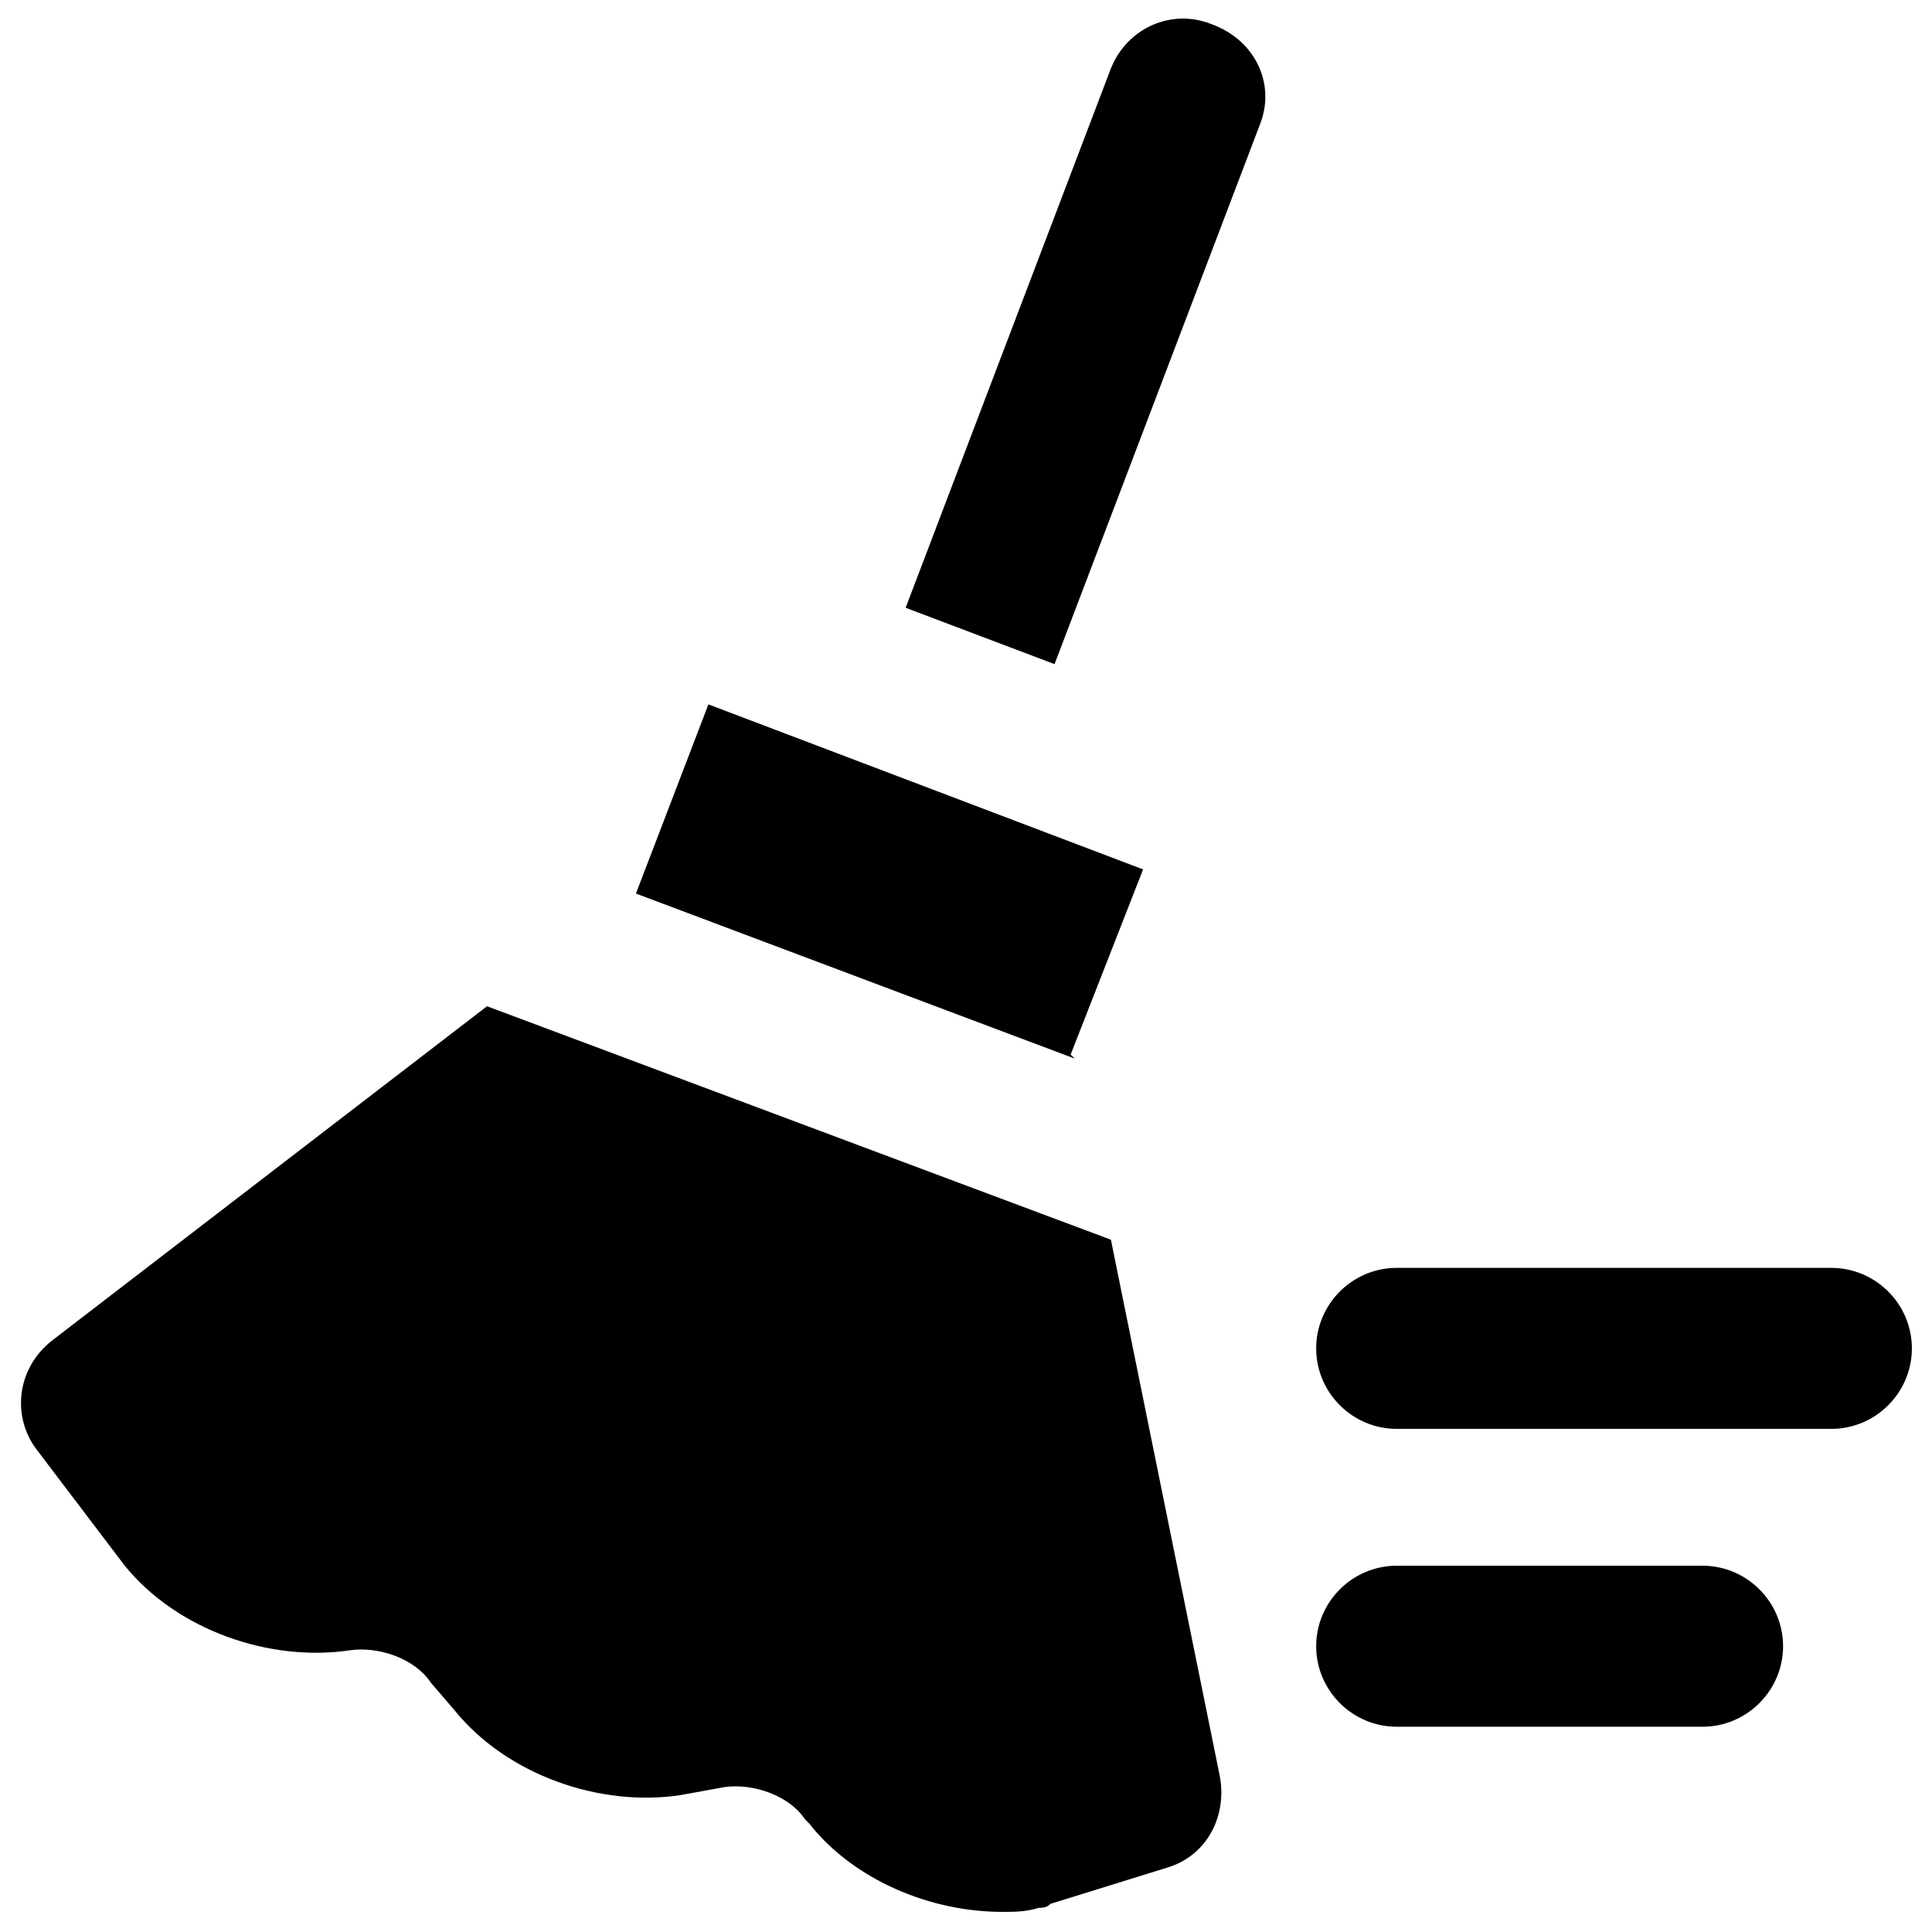
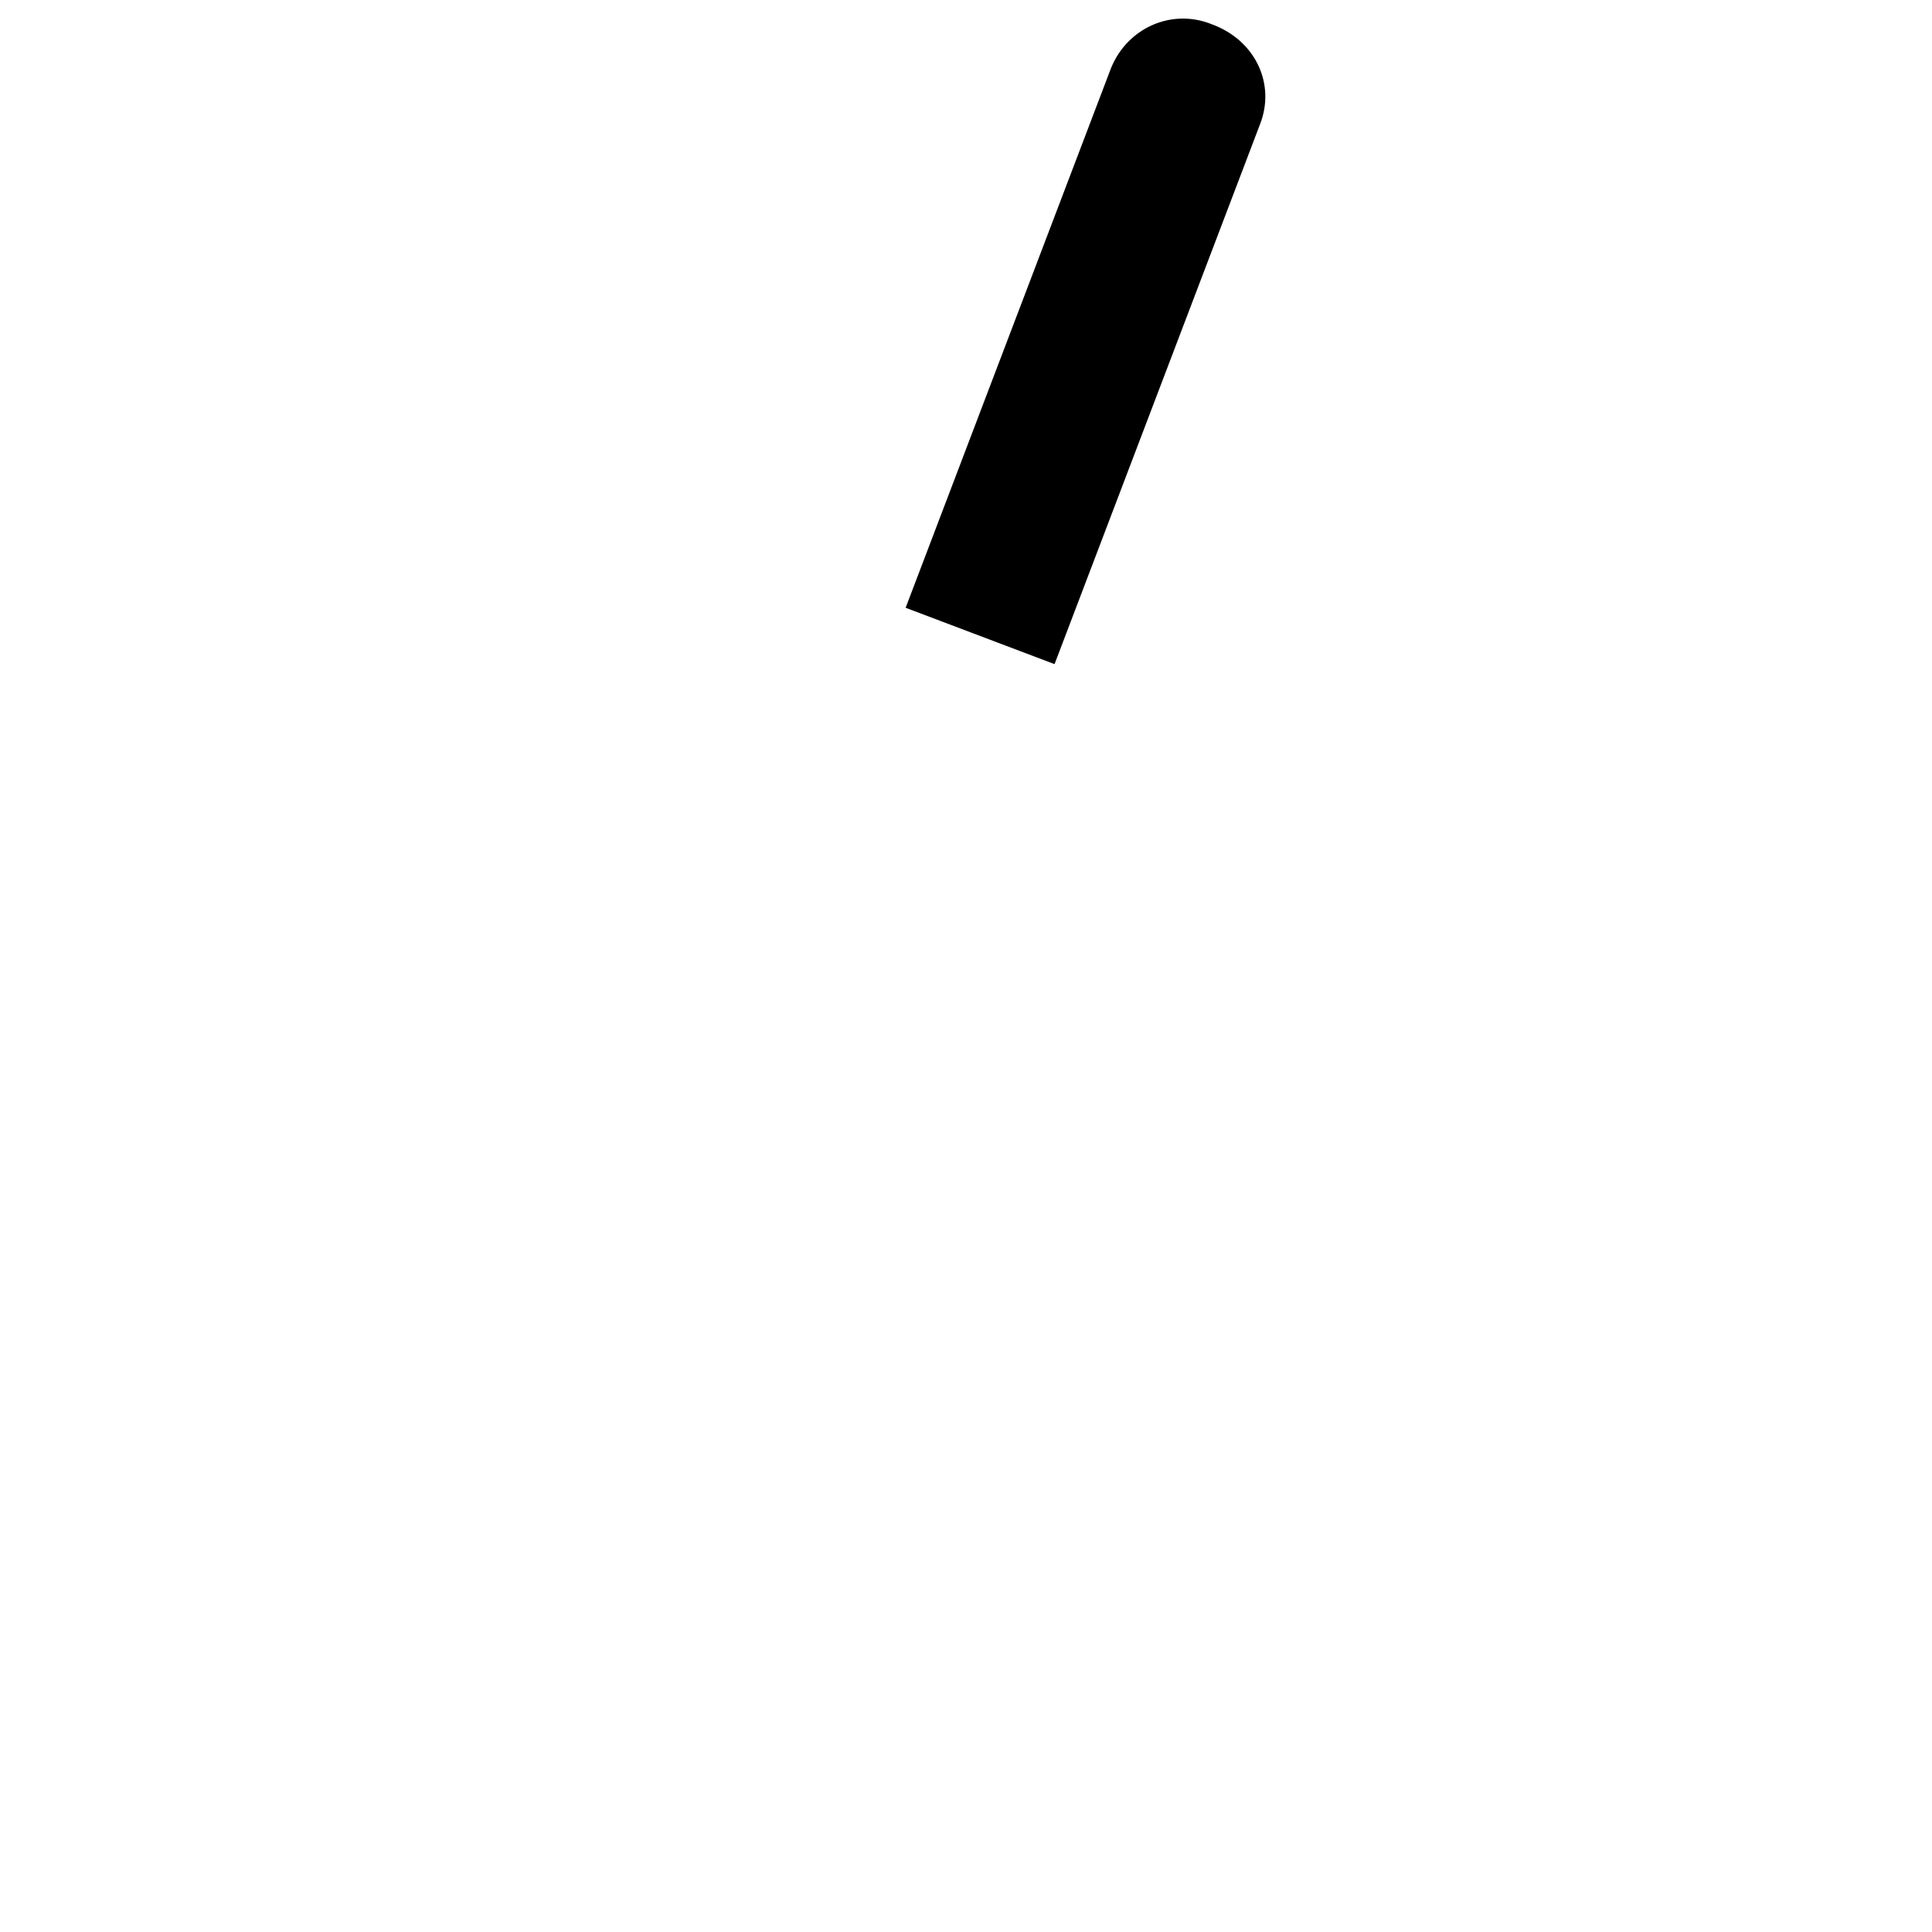
<svg xmlns="http://www.w3.org/2000/svg" version="1.1" id="Layer_1" x="0px" y="0px" viewBox="0 0 48 48" enable-background="new 0 0 48 48" xml:space="preserve">
  <g>
    <path d="M30.1,0.6c-1-0.4-2.1,0.1-2.5,1.1l-5.1,13.4l3.7,1.4l5.1-13.4C31.7,2.1,31.2,1,30.1,0.6z" />
-     <polygon points="26.6,26.2 28.4,21.6 17.6,17.5 15.8,22.2 26.7,26.3  " />
-     <path d="M27.6,30.8L12.1,25L1.3,33.3c-0.9,0.7-1,1.9-0.4,2.7l2.2,2.9c1.3,1.6,3.6,2.4,5.6,2.1c0.7-0.1,1.6,0.2,2,0.8l0.6,0.7   c1.3,1.6,3.6,2.4,5.6,2.1l1.1-0.2c0.7-0.1,1.6,0.2,2,0.8l0.1,0.1c1.1,1.4,3,2.2,4.8,2.2c0.3,0,0.6,0,0.9-0.1c0.1,0,0.2,0,0.3-0.1   l2.9-0.9c1-0.3,1.5-1.3,1.3-2.3L27.6,30.8z" />
-     <path d="M45.5,31.5H34.7c-1.1,0-2,0.9-2,2s0.9,2,2,2h10.8c1.1,0,2-0.9,2-2S46.6,31.5,45.5,31.5z" />
-     <path d="M42.3,38.9h-7.6c-1.1,0-2,0.9-2,2s0.9,2,2,2h7.6c1.1,0,2-0.9,2-2S43.4,38.9,42.3,38.9z" />
  </g>
</svg>